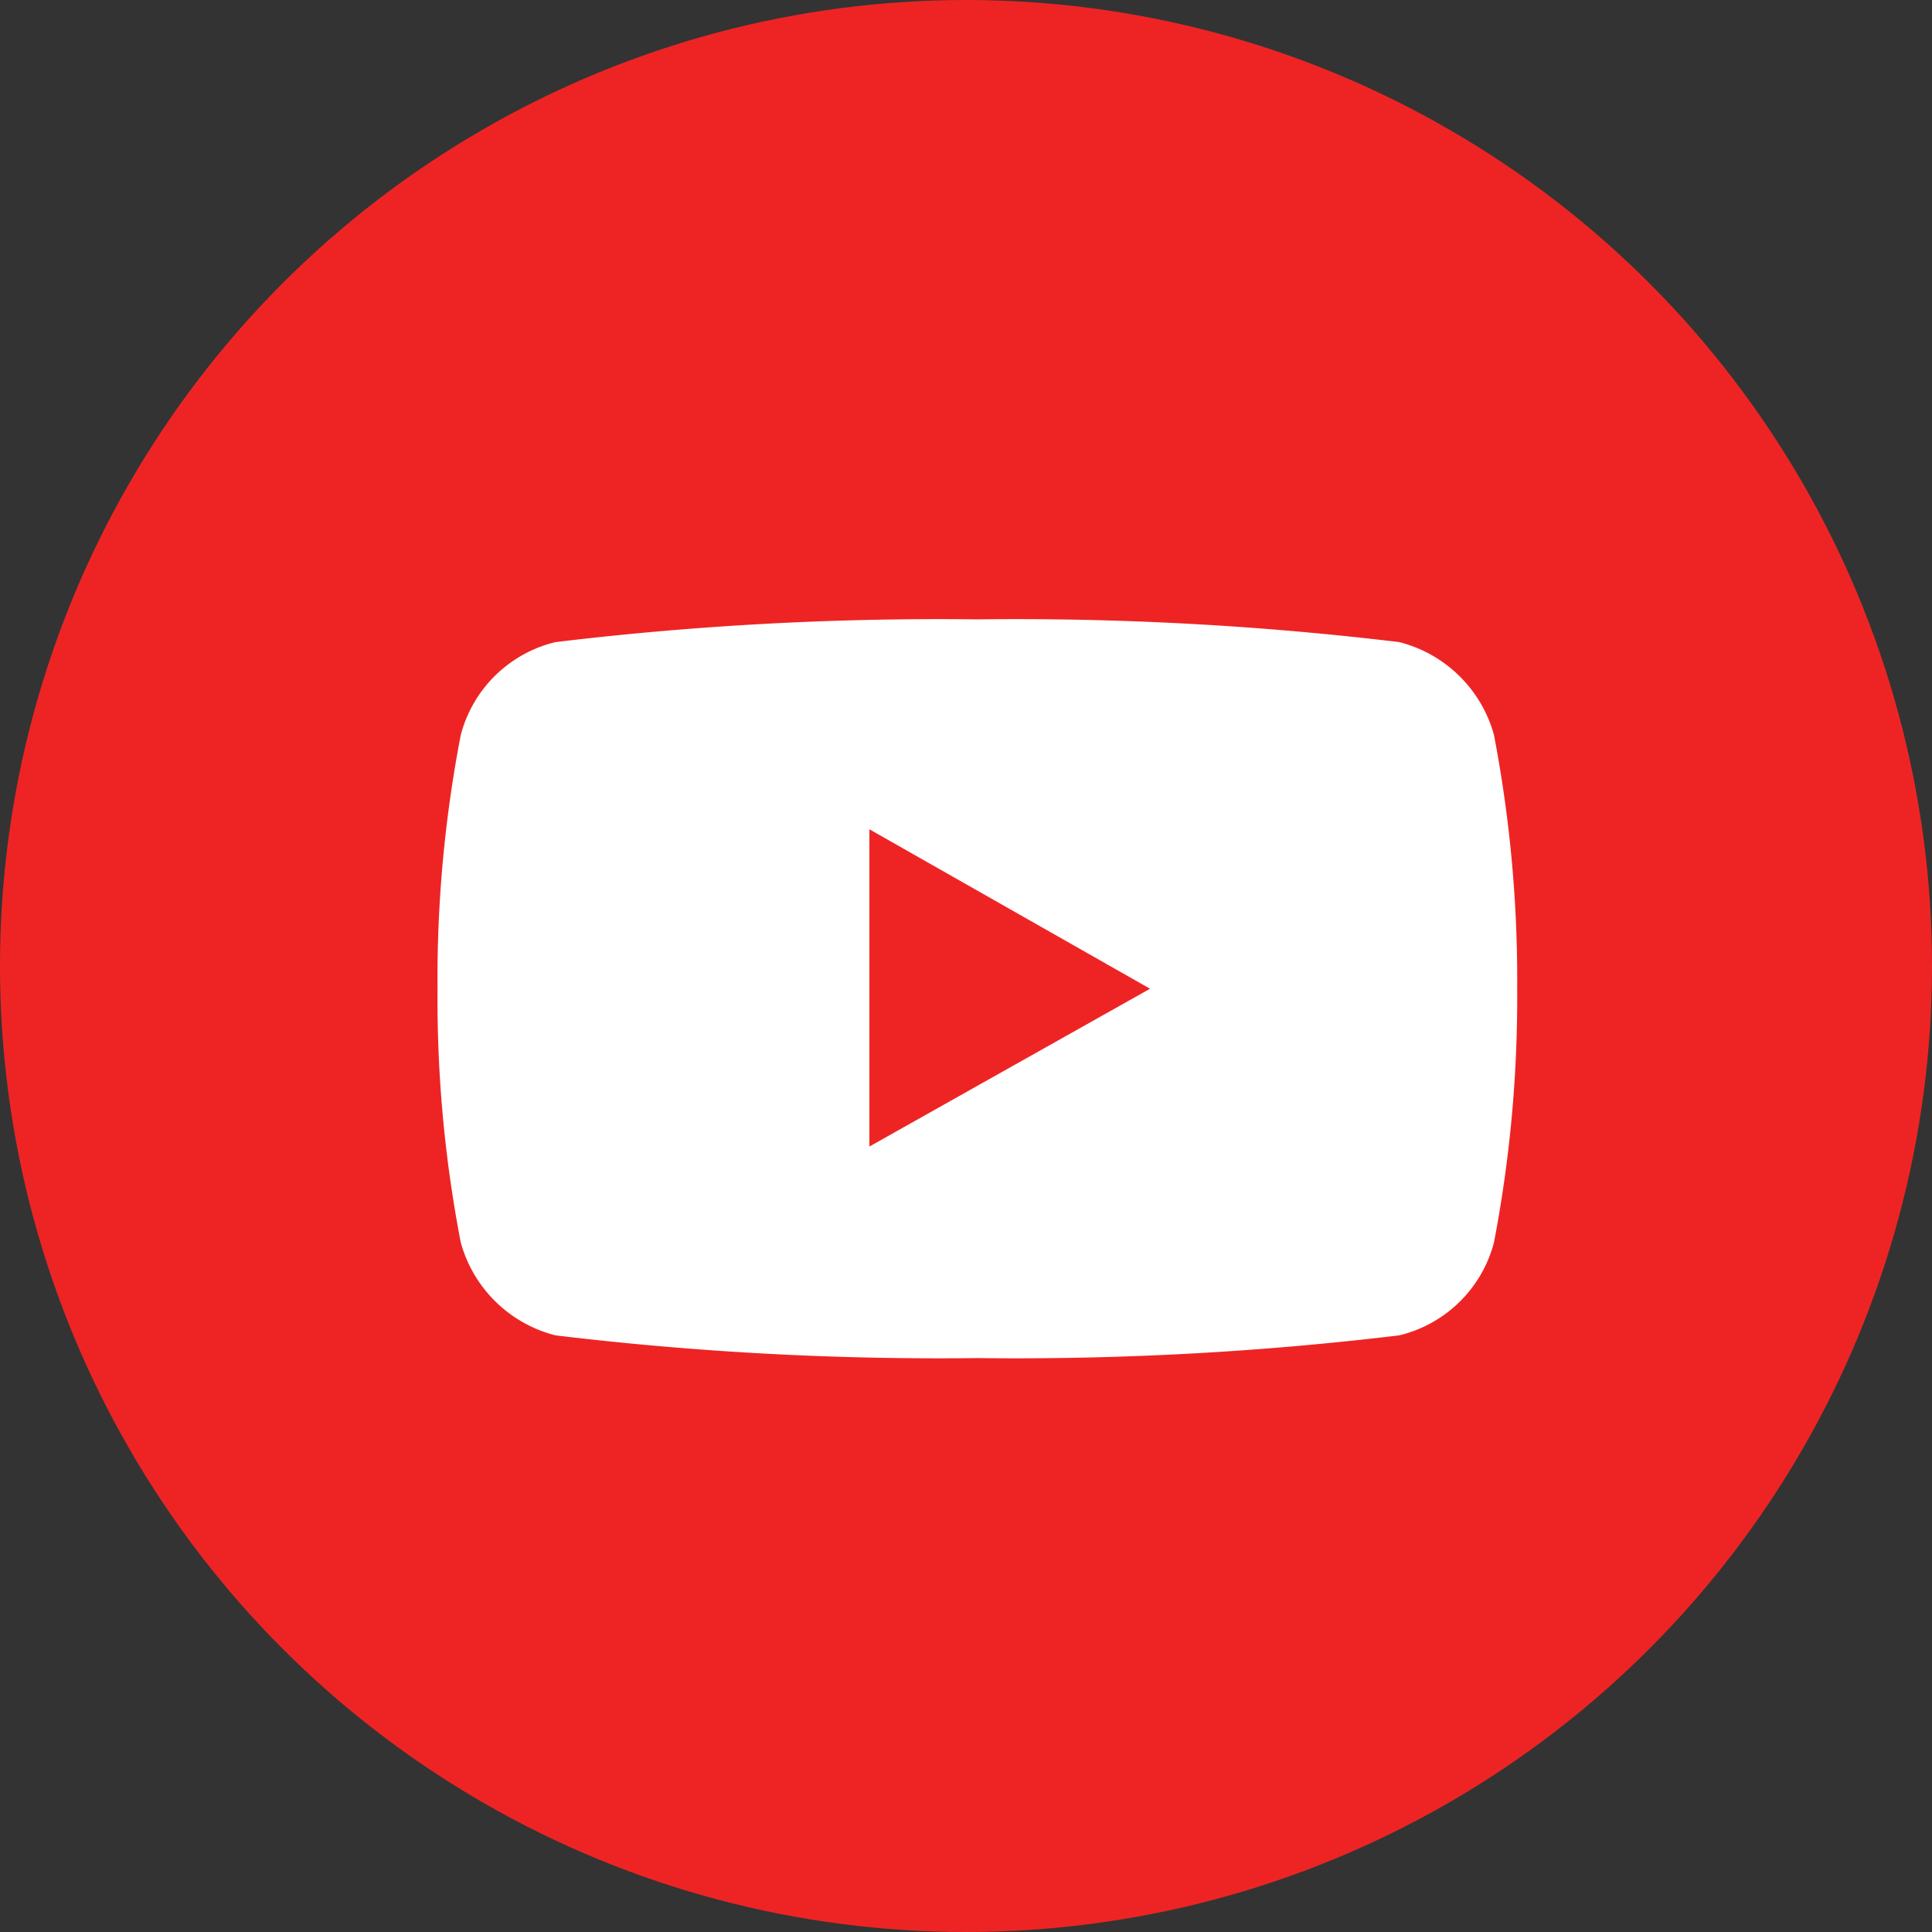
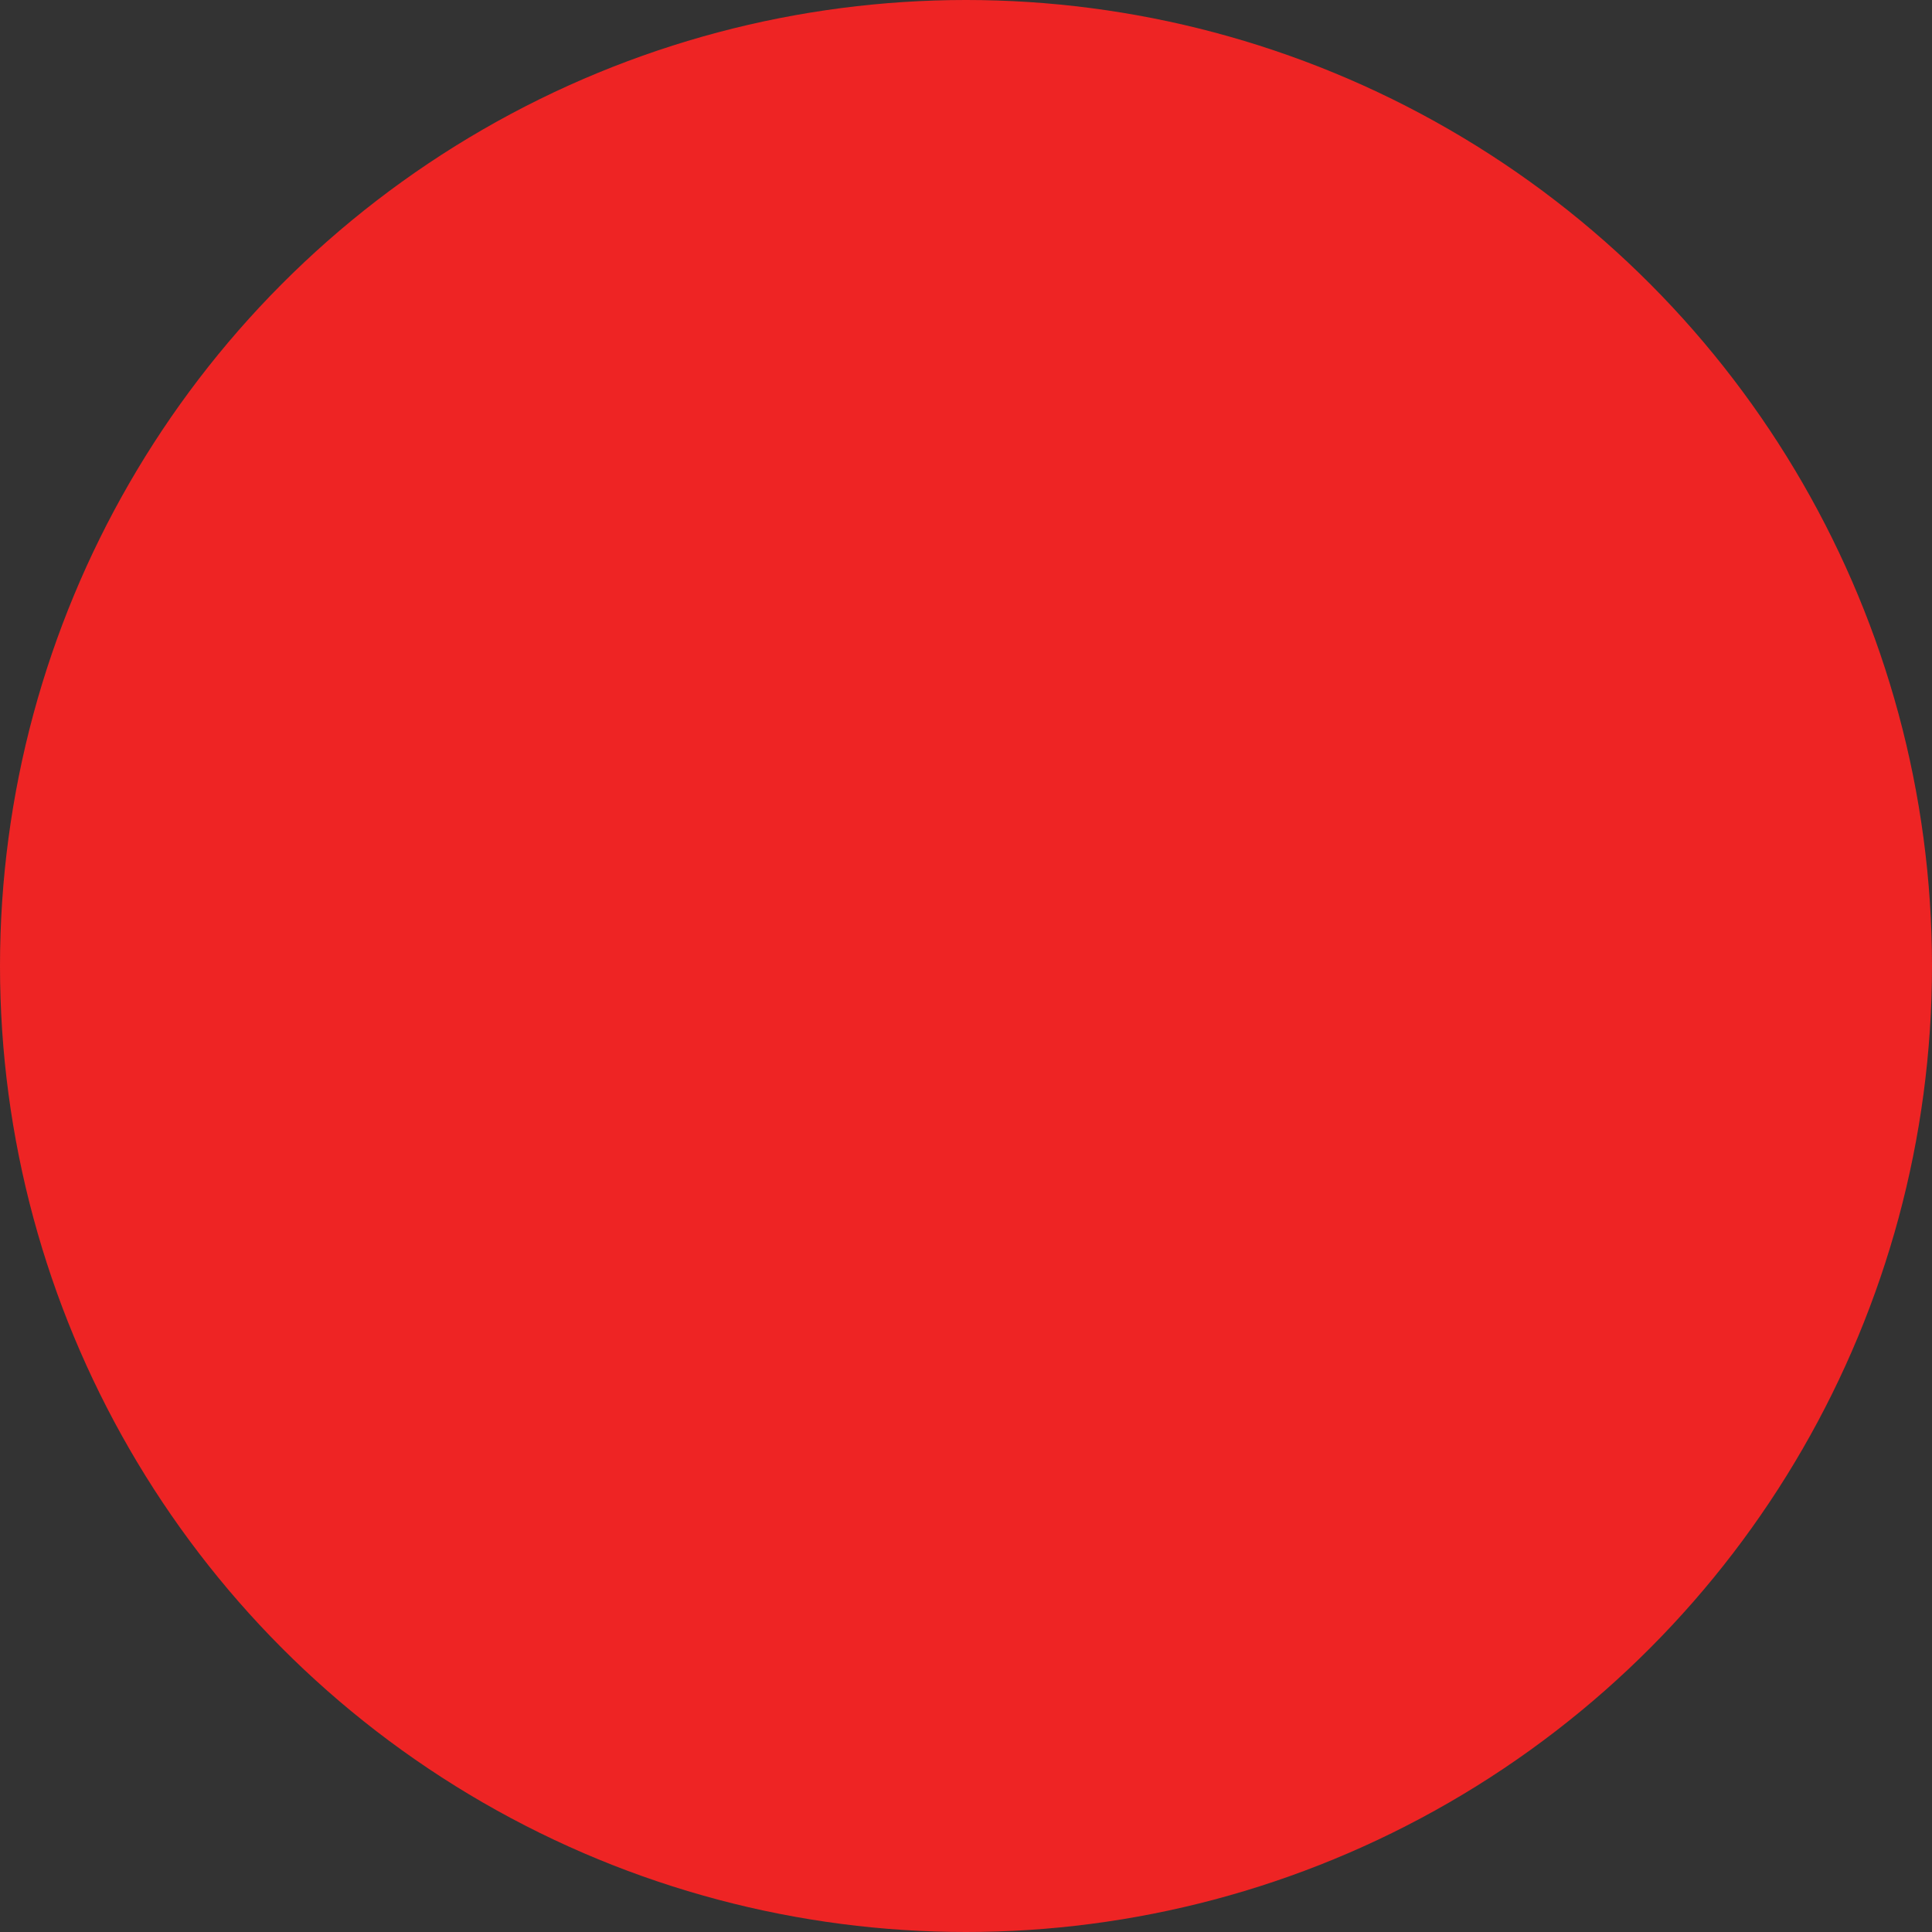
<svg xmlns="http://www.w3.org/2000/svg" width="34" height="34" viewBox="0 0 34 34">
  <rect x="0" y="0" width="34" height="34" fill="#333333" stroke="none" />
  <defs>
    <clipPath id="clip-path">
-       <rect id="사각형_1" data-name="사각형 1" width="19" height="13" fill="none" />
-     </clipPath>
+       </clipPath>
  </defs>
  <g id="그룹_39" data-name="그룹 39" transform="translate(-1687 -567)">
    <circle id="Ellipse_3_copy_2" data-name="Ellipse 3 copy 2" cx="17" cy="17" r="17" transform="translate(1687 567)" fill="#ee2424" />
    <g id="아이콘" transform="translate(-155.807 0.473)">
      <g id="아이콘-2" data-name="아이콘" transform="translate(1850.507 577.428)">
        <g id="그룹_2" data-name="그룹 2">
          <g id="그룹_1" data-name="그룹 1" clip-path="url(#clip-path)">
            <path id="패스_1" data-name="패스 1" d="M18.59,2.033A2.319,2.319,0,0,0,16.924.4,56.329,56.329,0,0,0,9.5,0,56.329,56.329,0,0,0,2.075.4,2.272,2.272,0,0,0,.409,2.033,22.829,22.829,0,0,0,0,6.5a22.829,22.829,0,0,0,.409,4.467A2.319,2.319,0,0,0,2.075,12.6,56.329,56.329,0,0,0,9.5,13a56.329,56.329,0,0,0,7.424-.4,2.272,2.272,0,0,0,1.666-1.632A22.83,22.83,0,0,0,19,6.5a22.83,22.83,0,0,0-.409-4.467M7.6,9.277V3.694L12.54,6.5Z" transform="translate(0 0)" fill="#ee2424" />
          </g>
        </g>
      </g>
-       <path id="Color_Overlay" data-name="Color Overlay" d="M2.075,12.6A2.323,2.323,0,0,1,.409,10.967,22.573,22.573,0,0,1,0,6.507V6.492A22.56,22.56,0,0,1,.409,2.033,2.275,2.275,0,0,1,2.075.4,56.392,56.392,0,0,1,9.5,0a56.386,56.386,0,0,1,7.425.4,2.322,2.322,0,0,1,1.666,1.632A22.846,22.846,0,0,1,19,6.5a22.858,22.858,0,0,1-.409,4.467A2.275,2.275,0,0,1,16.925,12.6,56.386,56.386,0,0,1,9.5,13,56.392,56.392,0,0,1,2.075,12.6ZM7.6,9.277,12.539,6.5,7.6,3.694Z" transform="translate(1850.507 577.427)" fill="#fff" />
    </g>
  </g>
</svg>